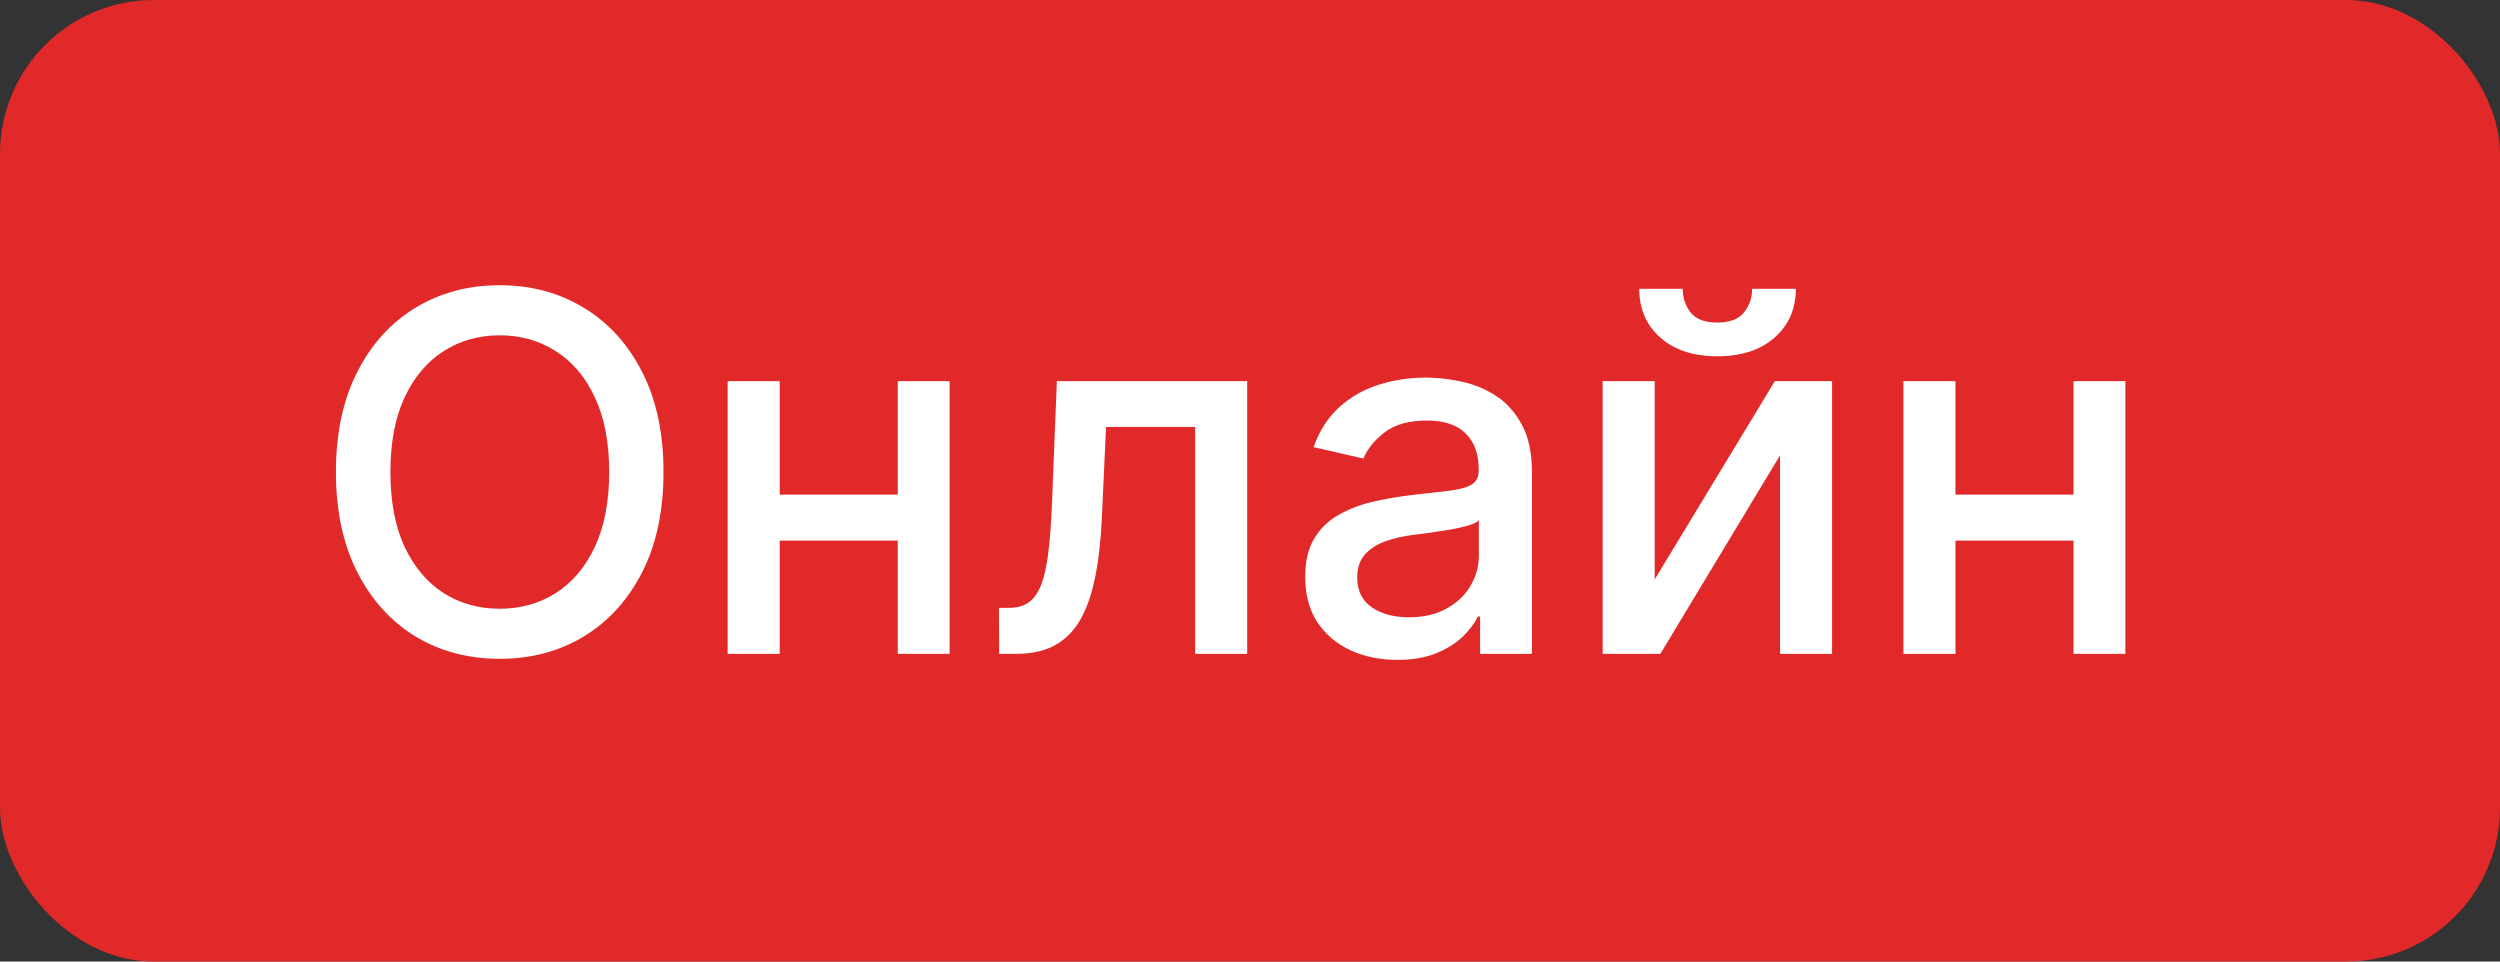
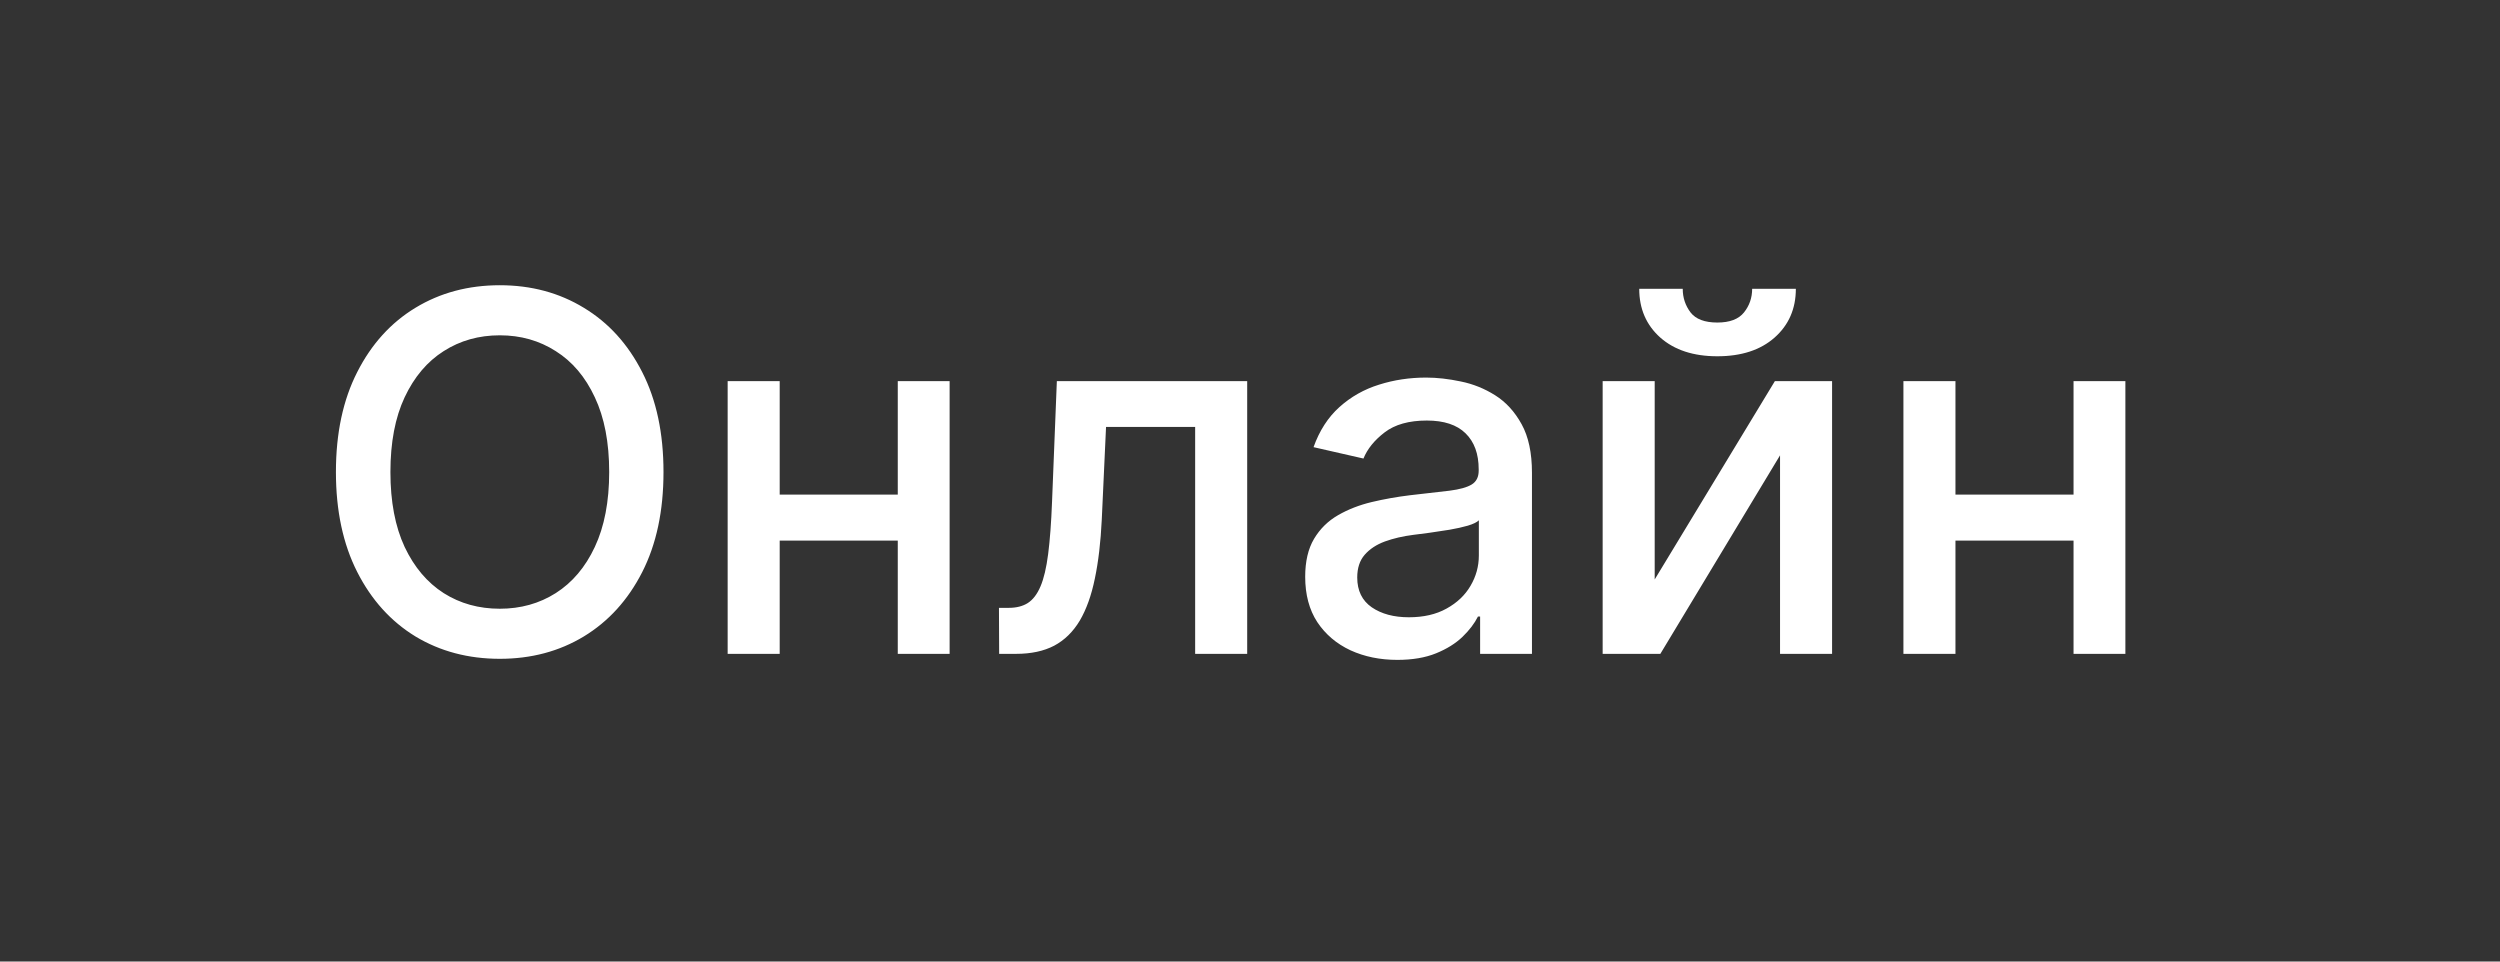
<svg xmlns="http://www.w3.org/2000/svg" width="65" height="25" viewBox="0 0 65 25" fill="none">
  <rect x="0" y="0" width="65" height="25" fill="#333333" stroke="none" />
-   <rect width="65" height="25" rx="4" fill="#E12929" />
  <path d="M17.251 12.273C17.251 13.282 17.067 14.15 16.697 14.876C16.328 15.6 15.822 16.157 15.179 16.548C14.539 16.935 13.811 17.129 12.995 17.129C12.176 17.129 11.445 16.935 10.802 16.548C10.162 16.157 9.657 15.598 9.288 14.872C8.919 14.146 8.734 13.279 8.734 12.273C8.734 11.263 8.919 10.397 9.288 9.674C9.657 8.947 10.162 8.39 10.802 8.002C11.445 7.612 12.176 7.416 12.995 7.416C13.811 7.416 14.539 7.612 15.179 8.002C15.822 8.39 16.328 8.947 16.697 9.674C17.067 10.397 17.251 11.263 17.251 12.273ZM15.839 12.273C15.839 11.503 15.714 10.855 15.465 10.329C15.219 9.8 14.88 9.4 14.449 9.129C14.021 8.855 13.537 8.718 12.995 8.718C12.45 8.718 11.964 8.855 11.536 9.129C11.108 9.4 10.77 9.8 10.521 10.329C10.274 10.855 10.151 11.503 10.151 12.273C10.151 13.042 10.274 13.691 10.521 14.221C10.77 14.747 11.108 15.147 11.536 15.421C11.964 15.692 12.45 15.827 12.995 15.827C13.537 15.827 14.021 15.692 14.449 15.421C14.88 15.147 15.219 14.747 15.465 14.221C15.714 13.691 15.839 13.042 15.839 12.273ZM23.725 12.859V14.055H19.884V12.859H23.725ZM20.272 9.909V17H18.919V9.909H20.272ZM24.69 9.909V17H23.342V9.909H24.69ZM25.978 17L25.973 15.804H26.227C26.424 15.804 26.589 15.763 26.721 15.68C26.856 15.594 26.967 15.449 27.053 15.246C27.14 15.043 27.206 14.762 27.252 14.405C27.298 14.046 27.332 13.593 27.353 13.048L27.478 9.909H32.427V17H31.074V11.1H28.757L28.646 13.51C28.618 14.095 28.558 14.606 28.466 15.043C28.377 15.48 28.246 15.844 28.074 16.137C27.901 16.426 27.68 16.643 27.409 16.788C27.138 16.929 26.809 17 26.421 17H25.978ZM36.331 17.157C35.882 17.157 35.476 17.074 35.113 16.908C34.749 16.738 34.462 16.494 34.249 16.174C34.04 15.854 33.935 15.461 33.935 14.996C33.935 14.596 34.012 14.267 34.166 14.008C34.32 13.75 34.528 13.545 34.789 13.395C35.051 13.244 35.343 13.13 35.666 13.053C35.99 12.976 36.319 12.918 36.654 12.877C37.079 12.828 37.424 12.788 37.689 12.758C37.953 12.724 38.146 12.67 38.266 12.596C38.386 12.522 38.446 12.402 38.446 12.236V12.204C38.446 11.8 38.332 11.488 38.104 11.266C37.879 11.045 37.544 10.934 37.098 10.934C36.633 10.934 36.267 11.037 35.999 11.243C35.734 11.446 35.551 11.673 35.45 11.922L34.152 11.626C34.306 11.195 34.531 10.848 34.826 10.583C35.125 10.315 35.468 10.121 35.856 10.001C36.244 9.878 36.651 9.817 37.079 9.817C37.362 9.817 37.662 9.851 37.979 9.918C38.3 9.983 38.598 10.103 38.875 10.278C39.155 10.454 39.384 10.705 39.563 11.031C39.741 11.354 39.831 11.774 39.831 12.291V17H38.483V16.03H38.427C38.338 16.209 38.204 16.384 38.026 16.557C37.847 16.729 37.618 16.872 37.338 16.986C37.058 17.1 36.722 17.157 36.331 17.157ZM36.631 16.049C37.013 16.049 37.339 15.974 37.61 15.823C37.884 15.672 38.092 15.475 38.233 15.232C38.378 14.986 38.45 14.723 38.45 14.443V13.528C38.401 13.578 38.306 13.624 38.164 13.667C38.026 13.707 37.867 13.742 37.689 13.773C37.51 13.801 37.336 13.827 37.167 13.852C36.998 13.873 36.856 13.892 36.742 13.907C36.474 13.941 36.23 13.998 36.008 14.078C35.79 14.158 35.614 14.273 35.482 14.424C35.353 14.572 35.288 14.769 35.288 15.015C35.288 15.357 35.414 15.615 35.666 15.79C35.919 15.963 36.24 16.049 36.631 16.049ZM43.022 15.066L46.147 9.909H47.634V17H46.281V11.839L43.169 17H41.669V9.909H43.022V15.066ZM45.556 7.509H46.692C46.692 8.029 46.507 8.452 46.138 8.778C45.772 9.101 45.276 9.263 44.651 9.263C44.03 9.263 43.536 9.101 43.169 8.778C42.803 8.452 42.62 8.029 42.62 7.509H43.751C43.751 7.739 43.819 7.944 43.954 8.123C44.09 8.298 44.322 8.386 44.651 8.386C44.974 8.386 45.205 8.298 45.344 8.123C45.485 7.947 45.556 7.742 45.556 7.509ZM54.295 12.859V14.055H50.454V12.859H54.295ZM50.842 9.909V17H49.489V9.909H50.842ZM55.26 9.909V17H53.912V9.909H55.26Z" fill="white" />
</svg>